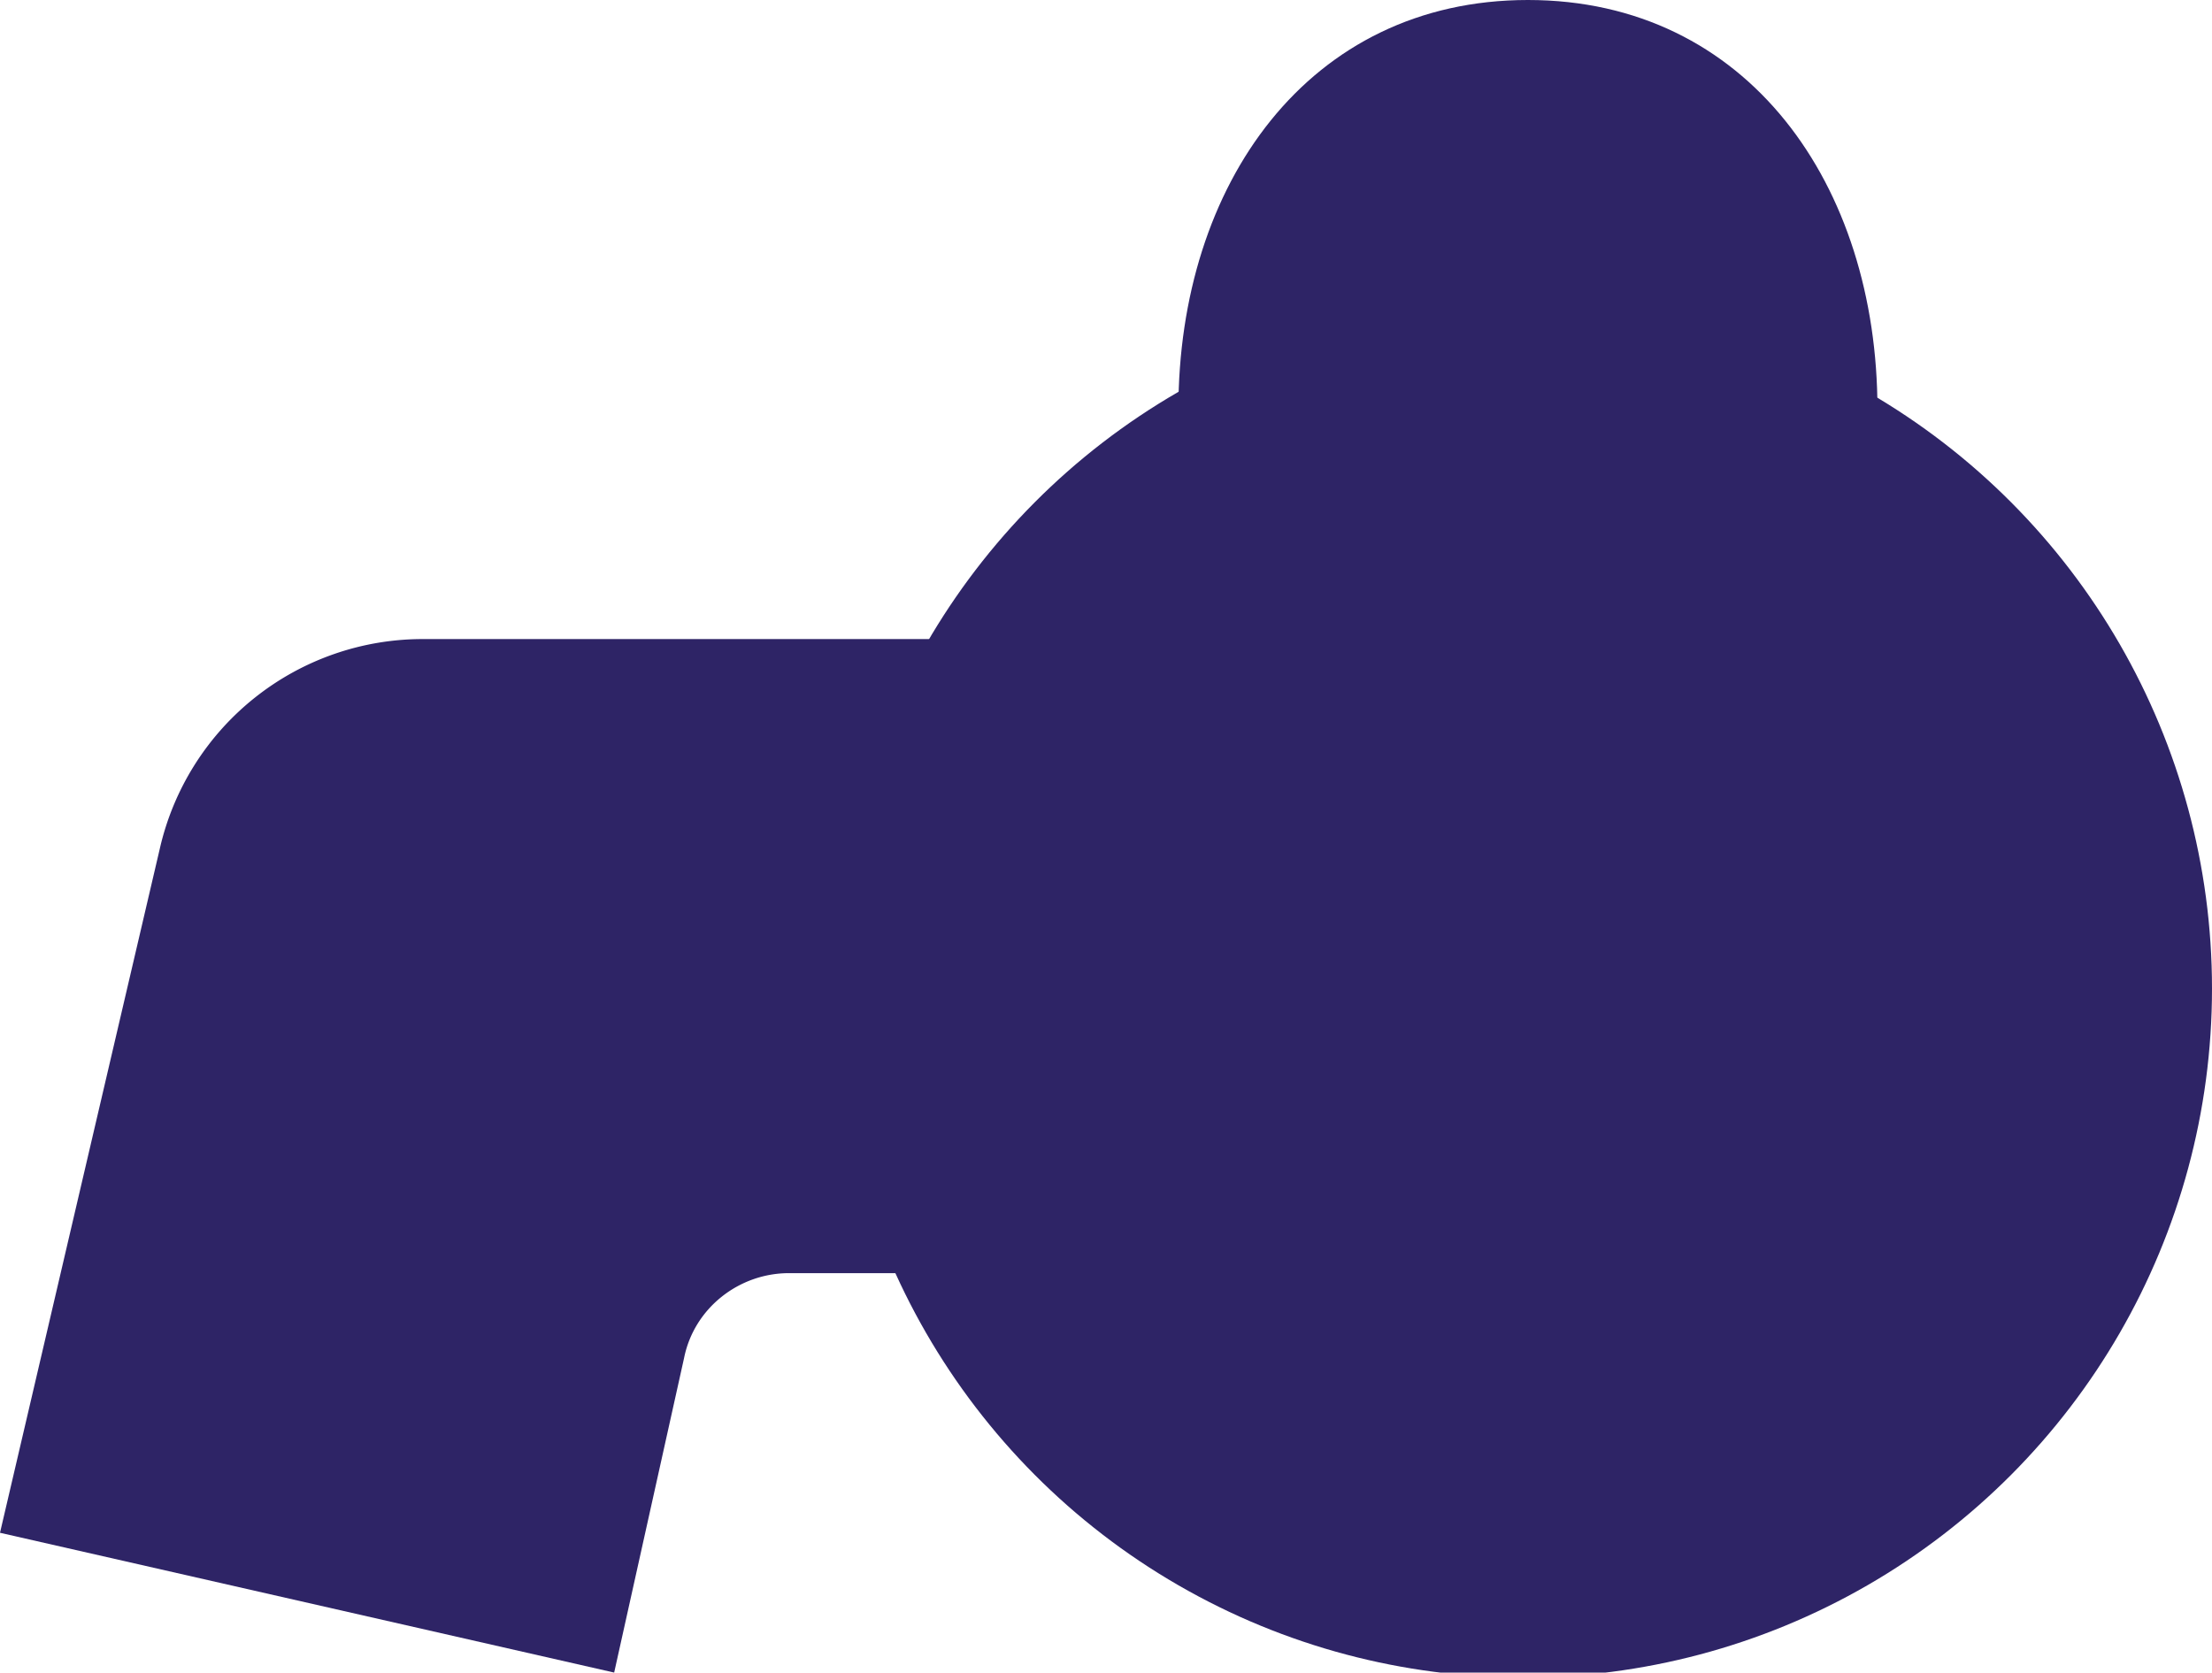
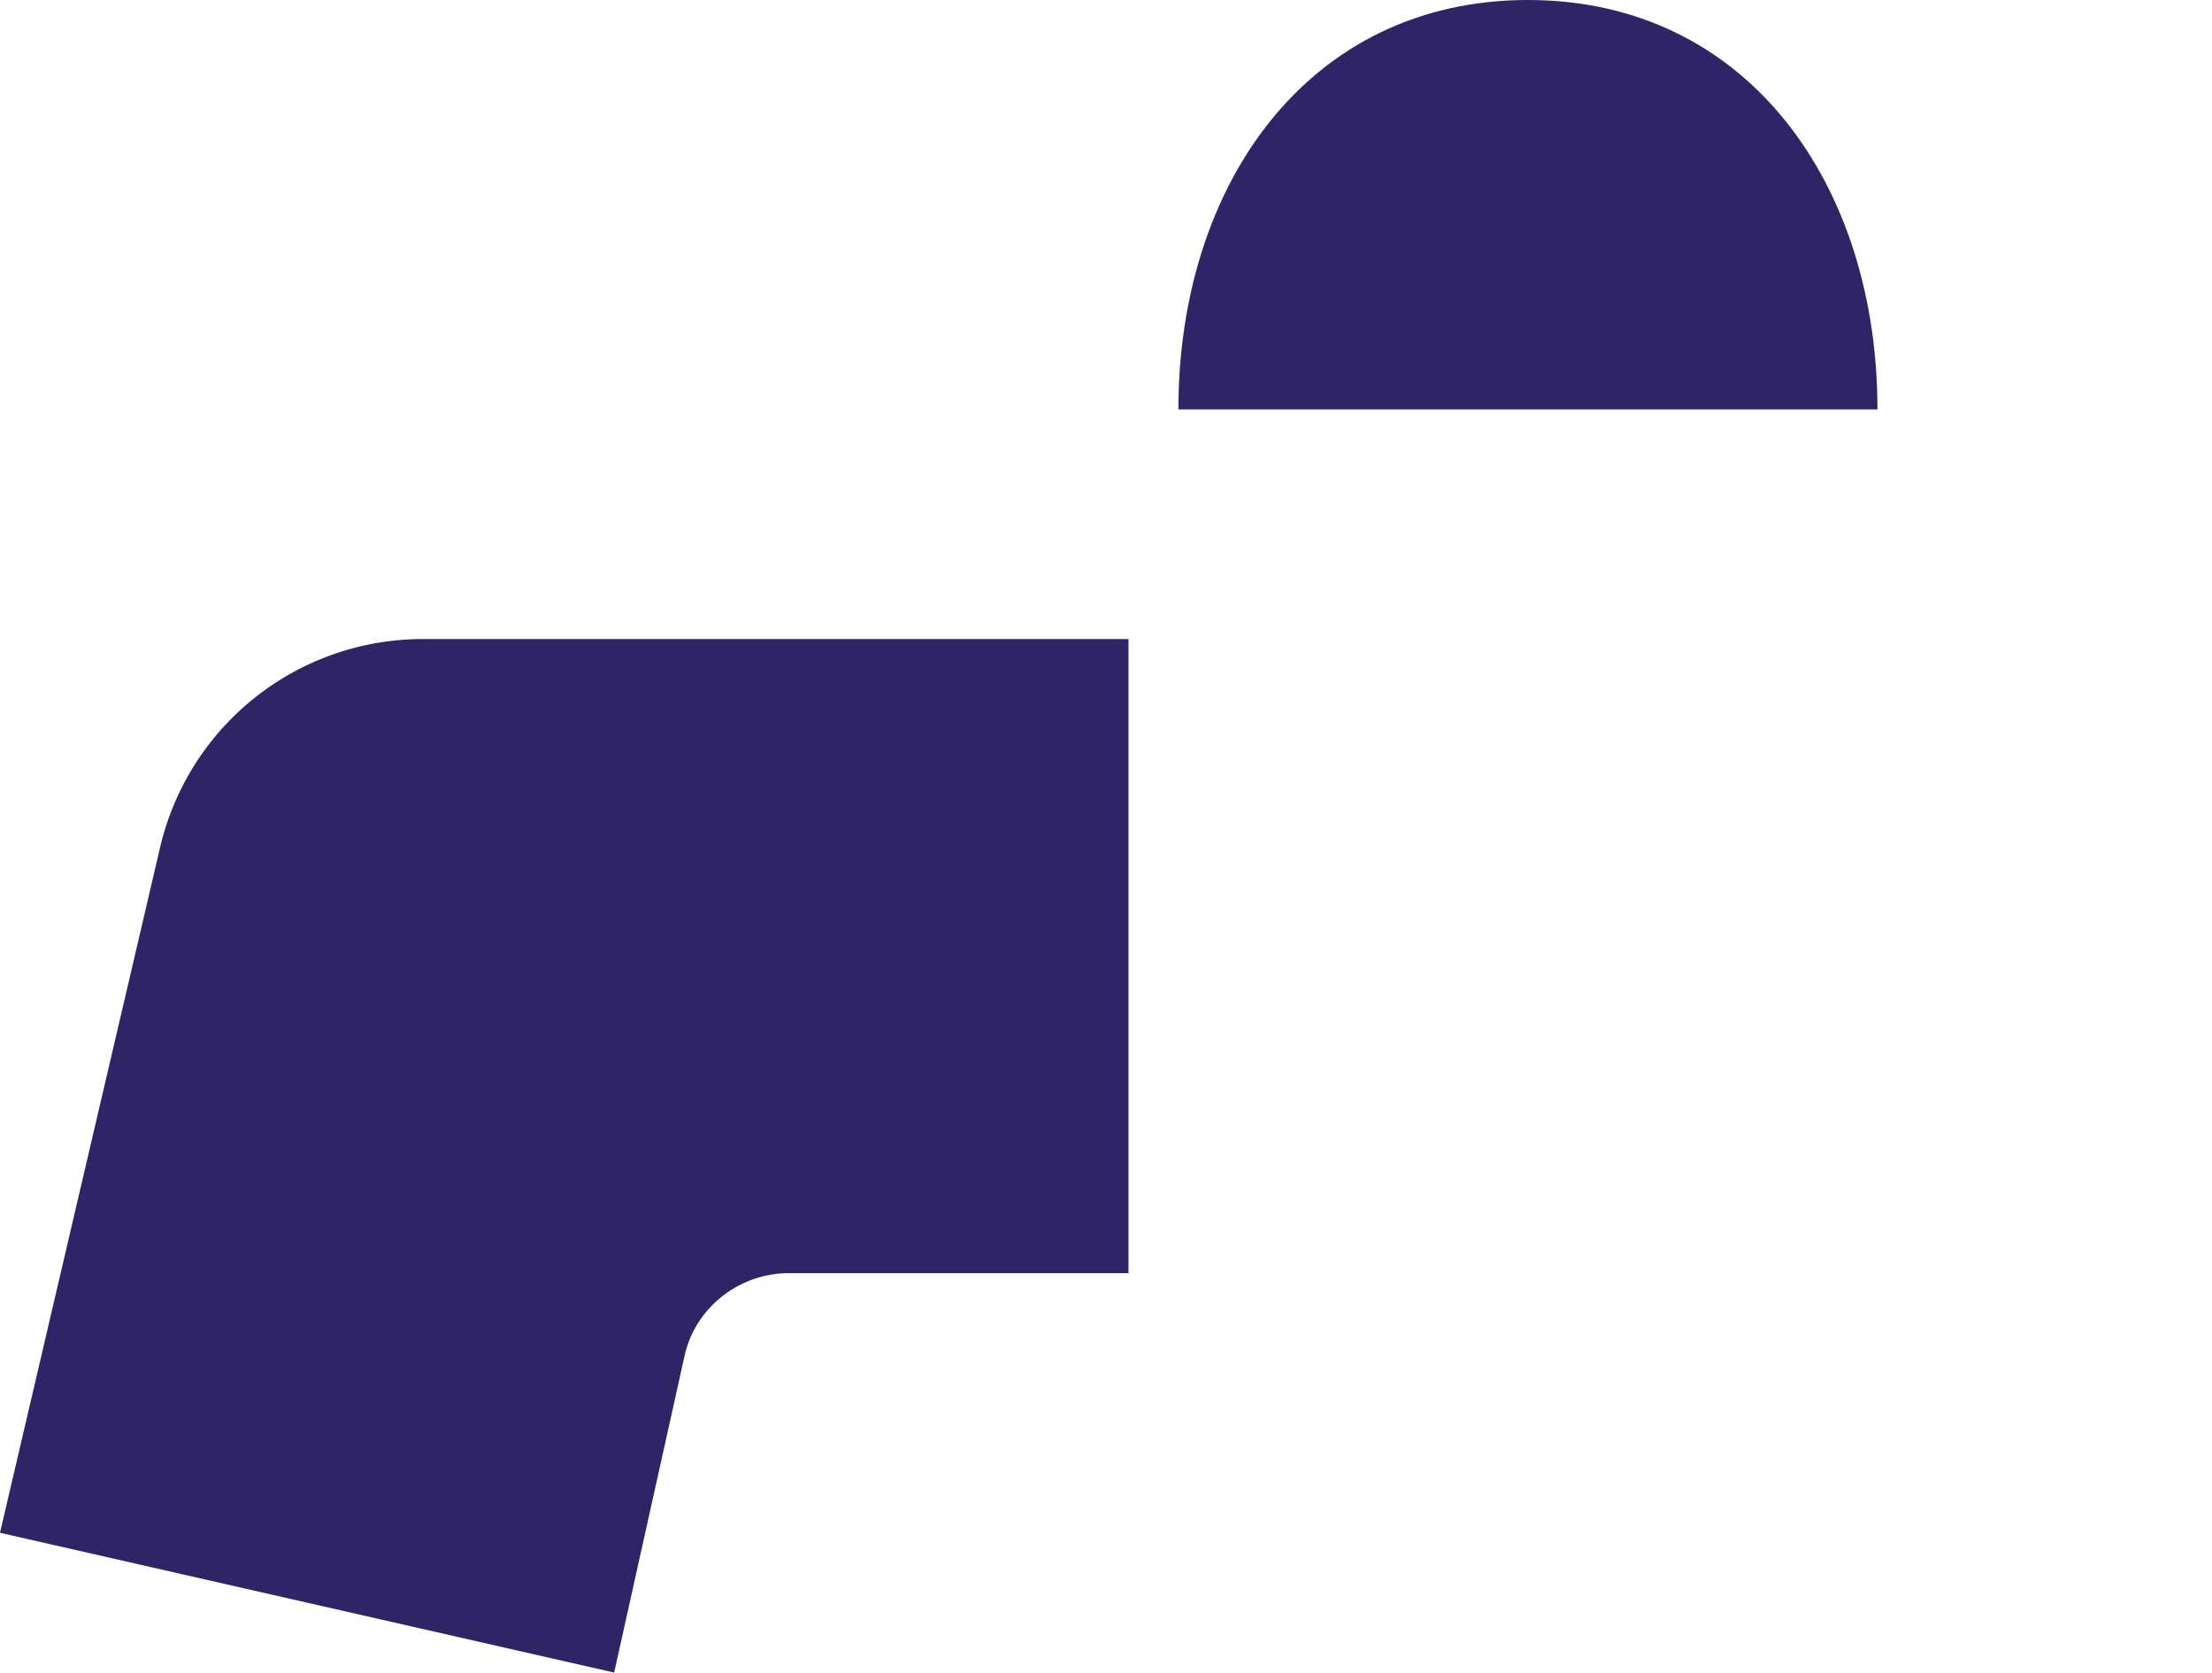
<svg xmlns="http://www.w3.org/2000/svg" id="a" viewBox="0 0 44.3 33.5">
  <defs>
    <style>.b{fill:#2e2466}</style>
  </defs>
  <path d="M37.6 8.2c0-4.5-2.6-8.2-7-8.2s-7 3.7-7 8.2h14.1Z" class="b" />
-   <circle cx="30.5" cy="19.8" r="13.8" class="b" />
  <path d="m0 30.7 12.3 2.8 1.4-6.3c.2-1 1.1-1.7 2.1-1.7h6.8V12.8H8.5A5.4 5.4 0 0 0 3.2 17L0 30.7Z" class="b" />
</svg>